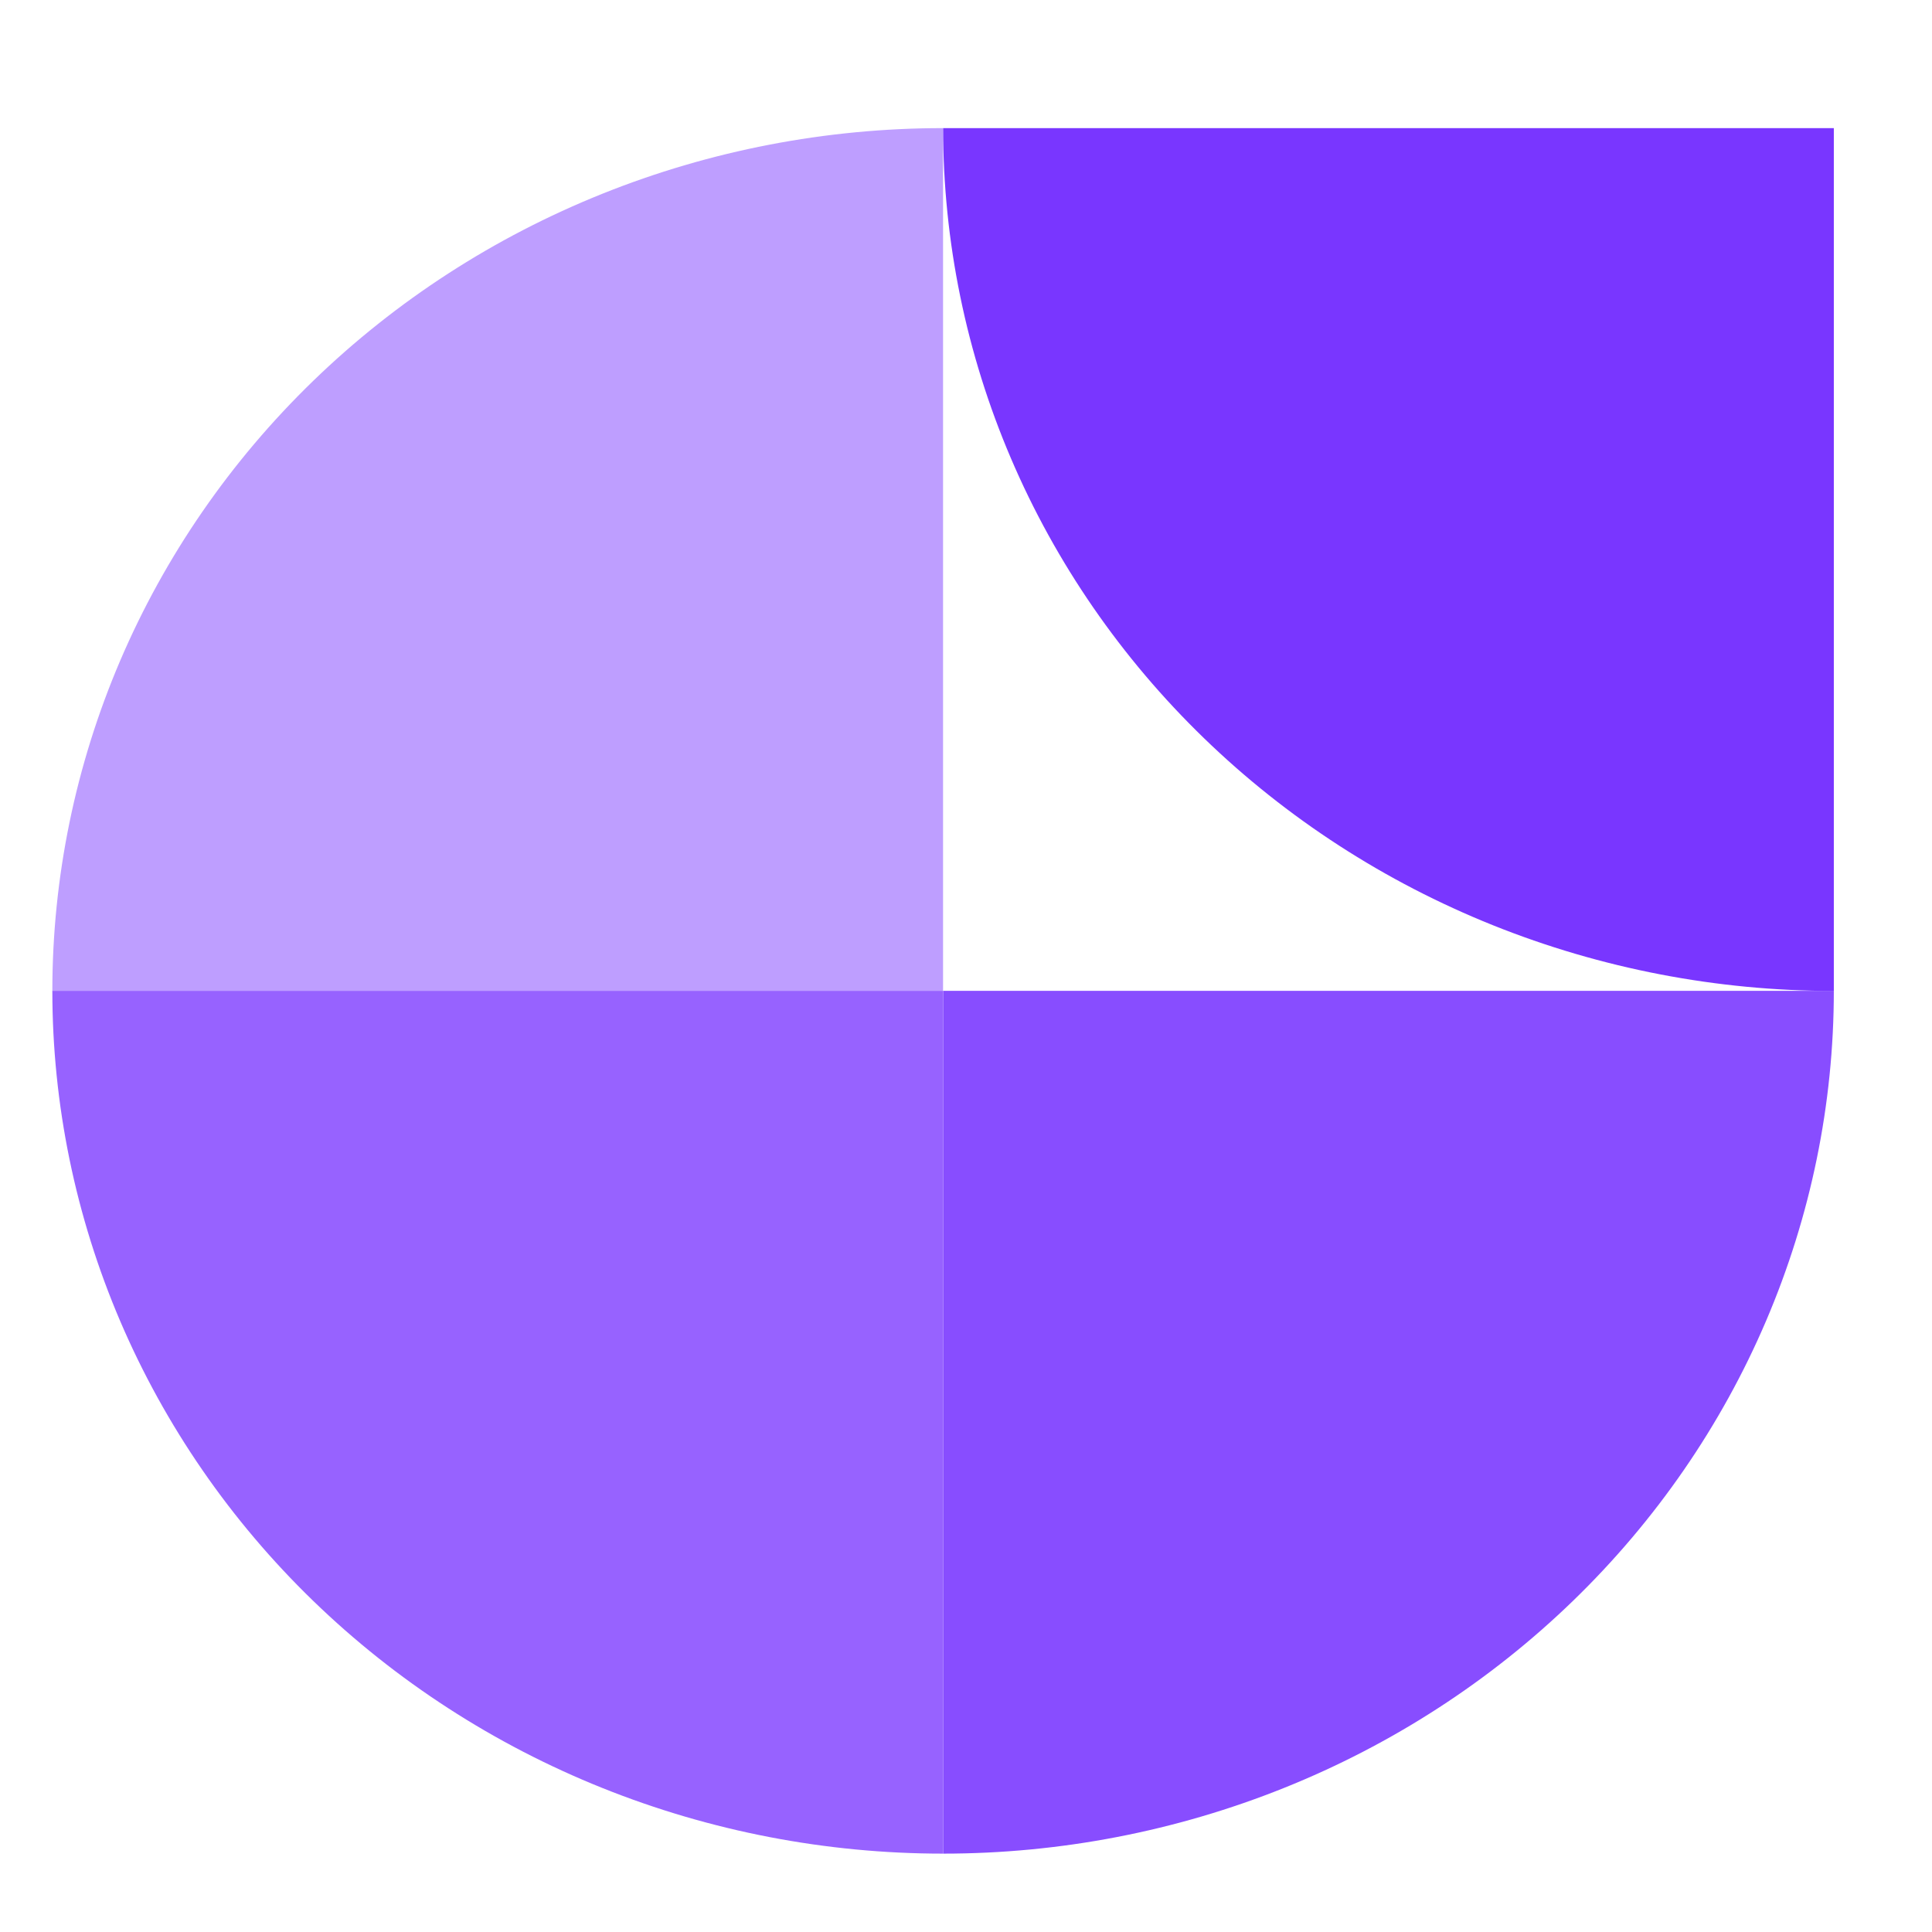
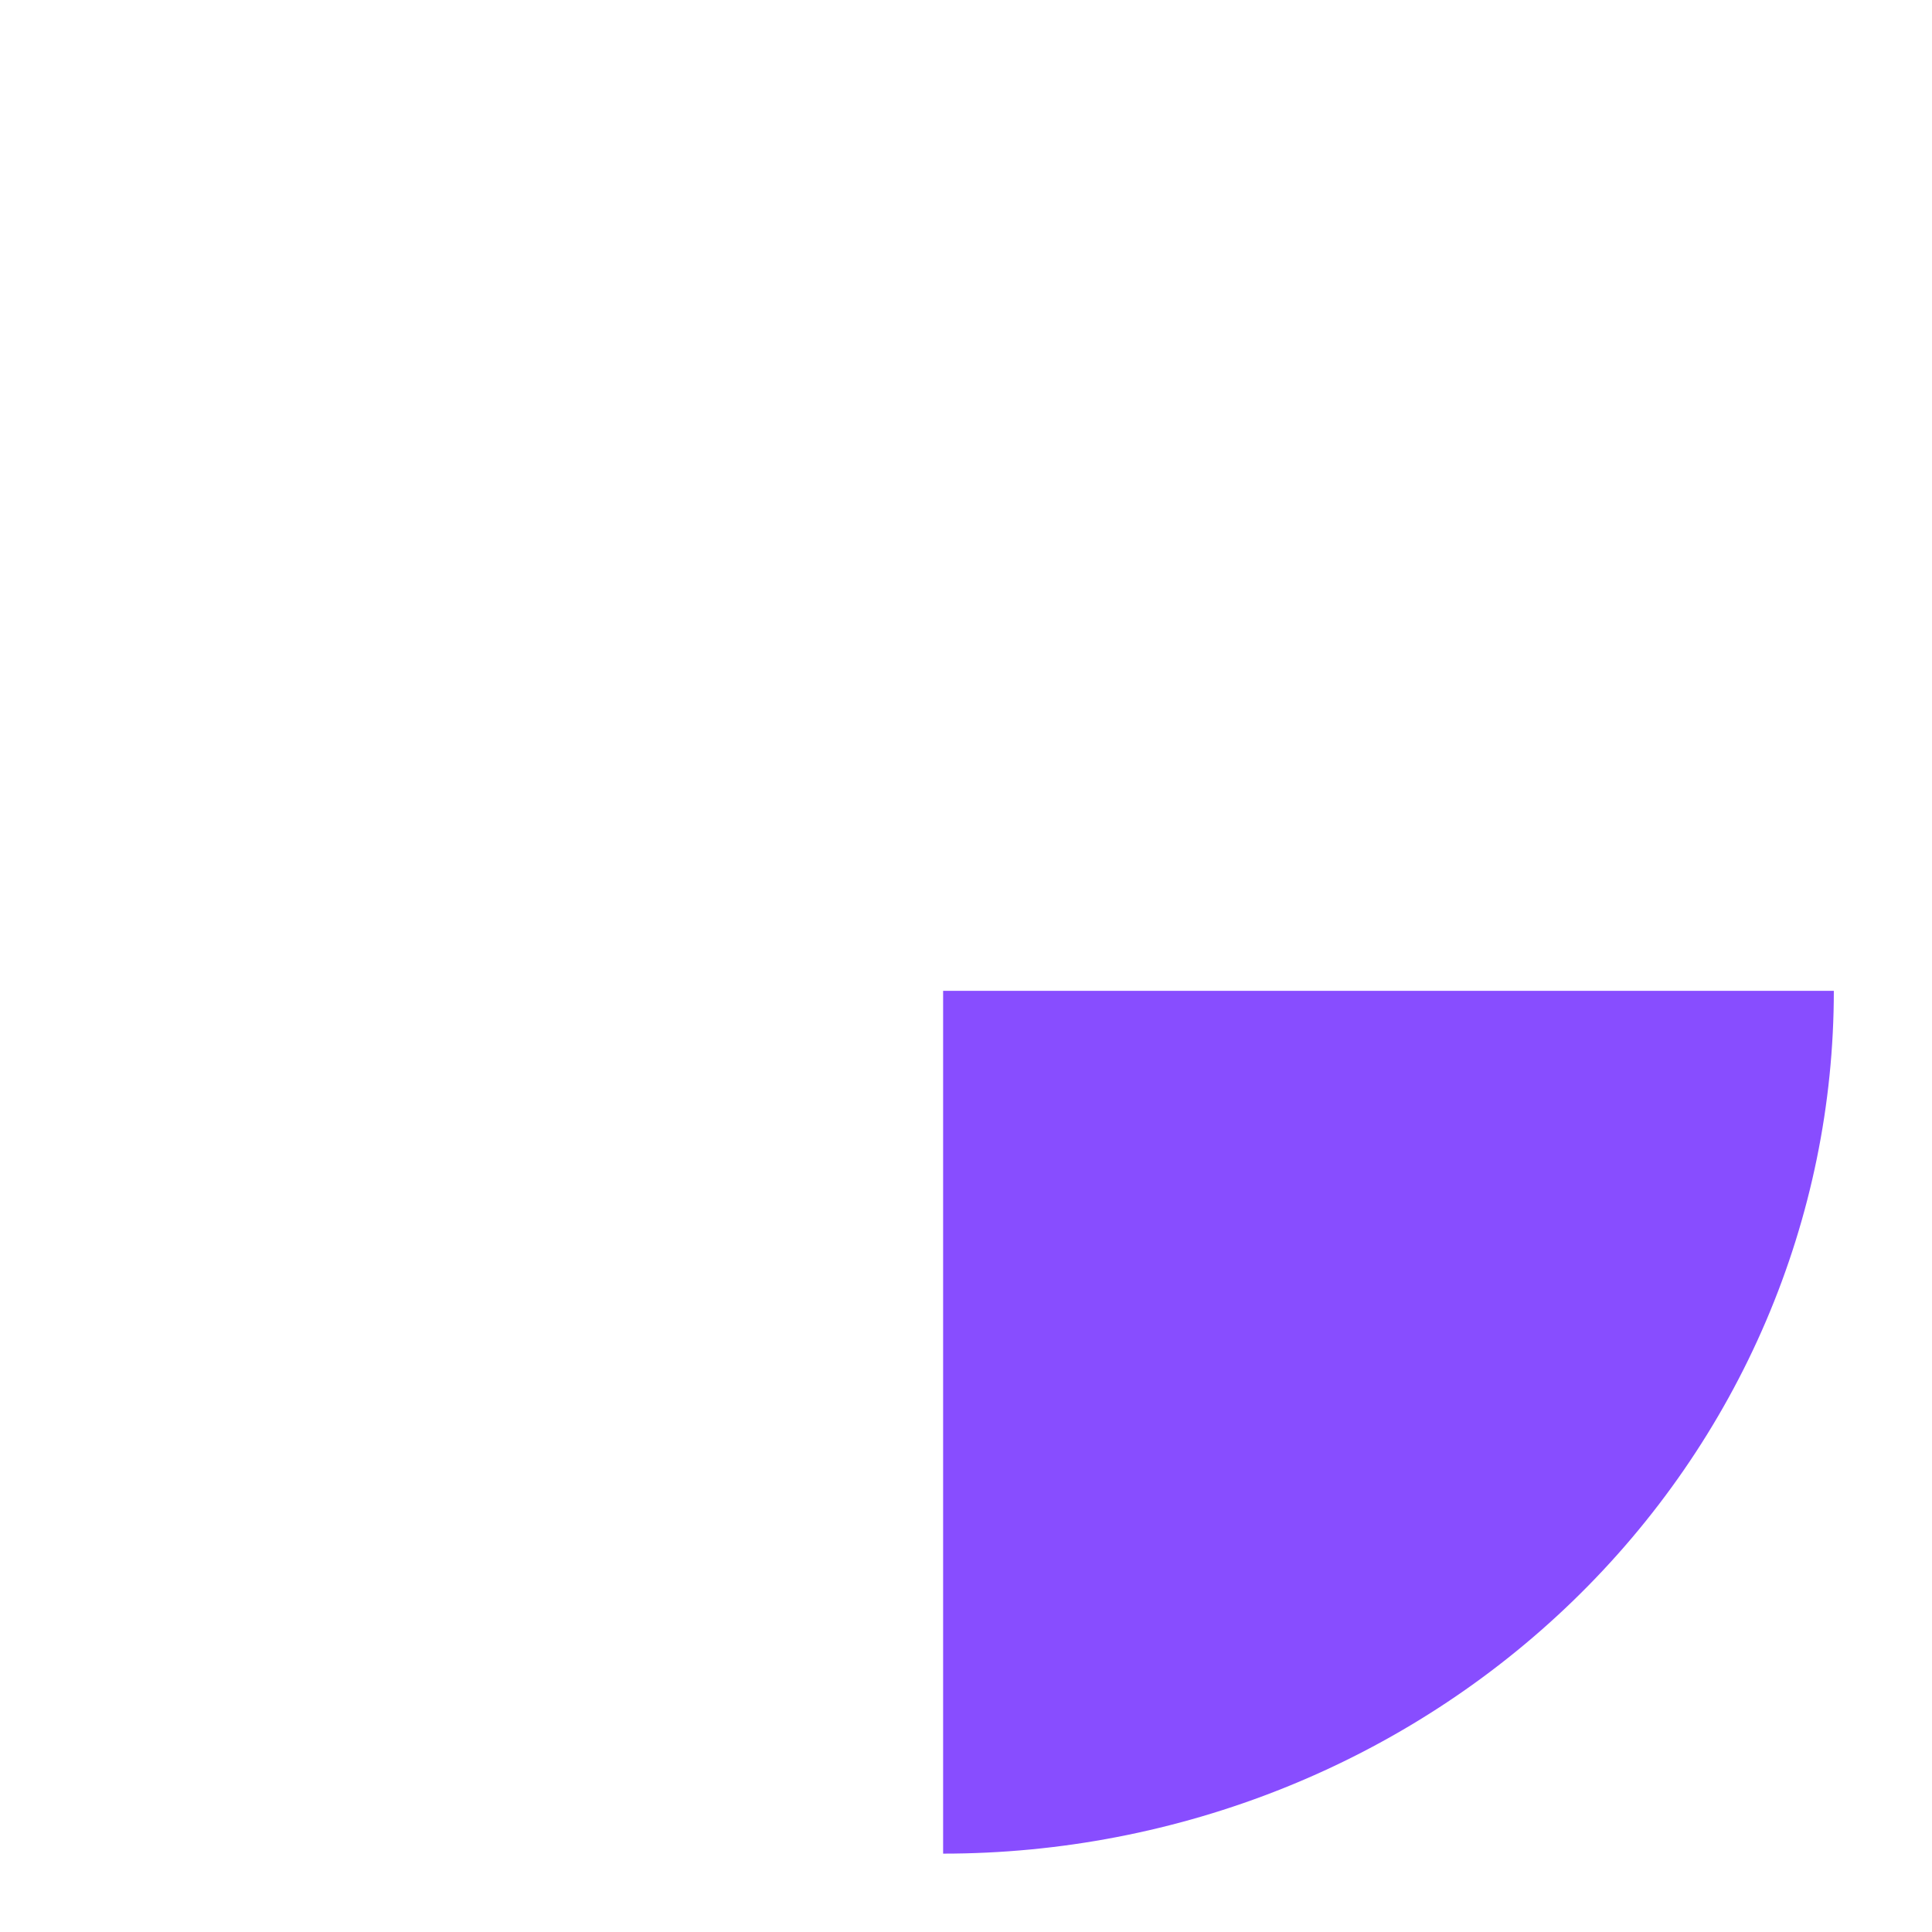
<svg xmlns="http://www.w3.org/2000/svg" width="32" height="32" viewBox="0 0 32 32" fill="none">
-   <path d="M0.867 16.413C0.867 14.536 1.249 12.678 1.99 10.944C2.732 9.21 3.818 7.635 5.188 6.308C6.558 4.981 8.185 3.928 9.975 3.21C11.764 2.492 13.683 2.122 15.62 2.122V16.413H0.867Z" fill="#BE9EFF" />
-   <path d="M15.62 30.702C13.683 30.702 11.764 30.332 9.975 29.614C8.185 28.896 6.558 27.843 5.188 26.516C3.818 25.189 2.732 23.614 1.99 21.88C1.249 20.146 0.867 18.288 0.867 16.411H15.62V30.702Z" fill="#9762FF" />
  <path d="M30.374 16.411C30.374 18.288 29.992 20.146 29.251 21.88C28.51 23.614 27.423 25.189 26.053 26.516C24.683 27.843 23.057 28.896 21.267 29.614C19.477 30.332 17.558 30.702 15.621 30.702V16.411H30.374Z" fill="#884DFF" />
-   <path d="M30.374 16.413C28.437 16.413 26.518 16.043 24.728 15.325C22.938 14.607 21.312 13.554 19.942 12.227C18.572 10.9 17.485 9.325 16.744 7.591C16.003 5.857 15.621 3.999 15.621 2.122H30.374V16.413Z" fill="#7936FF" />
</svg>